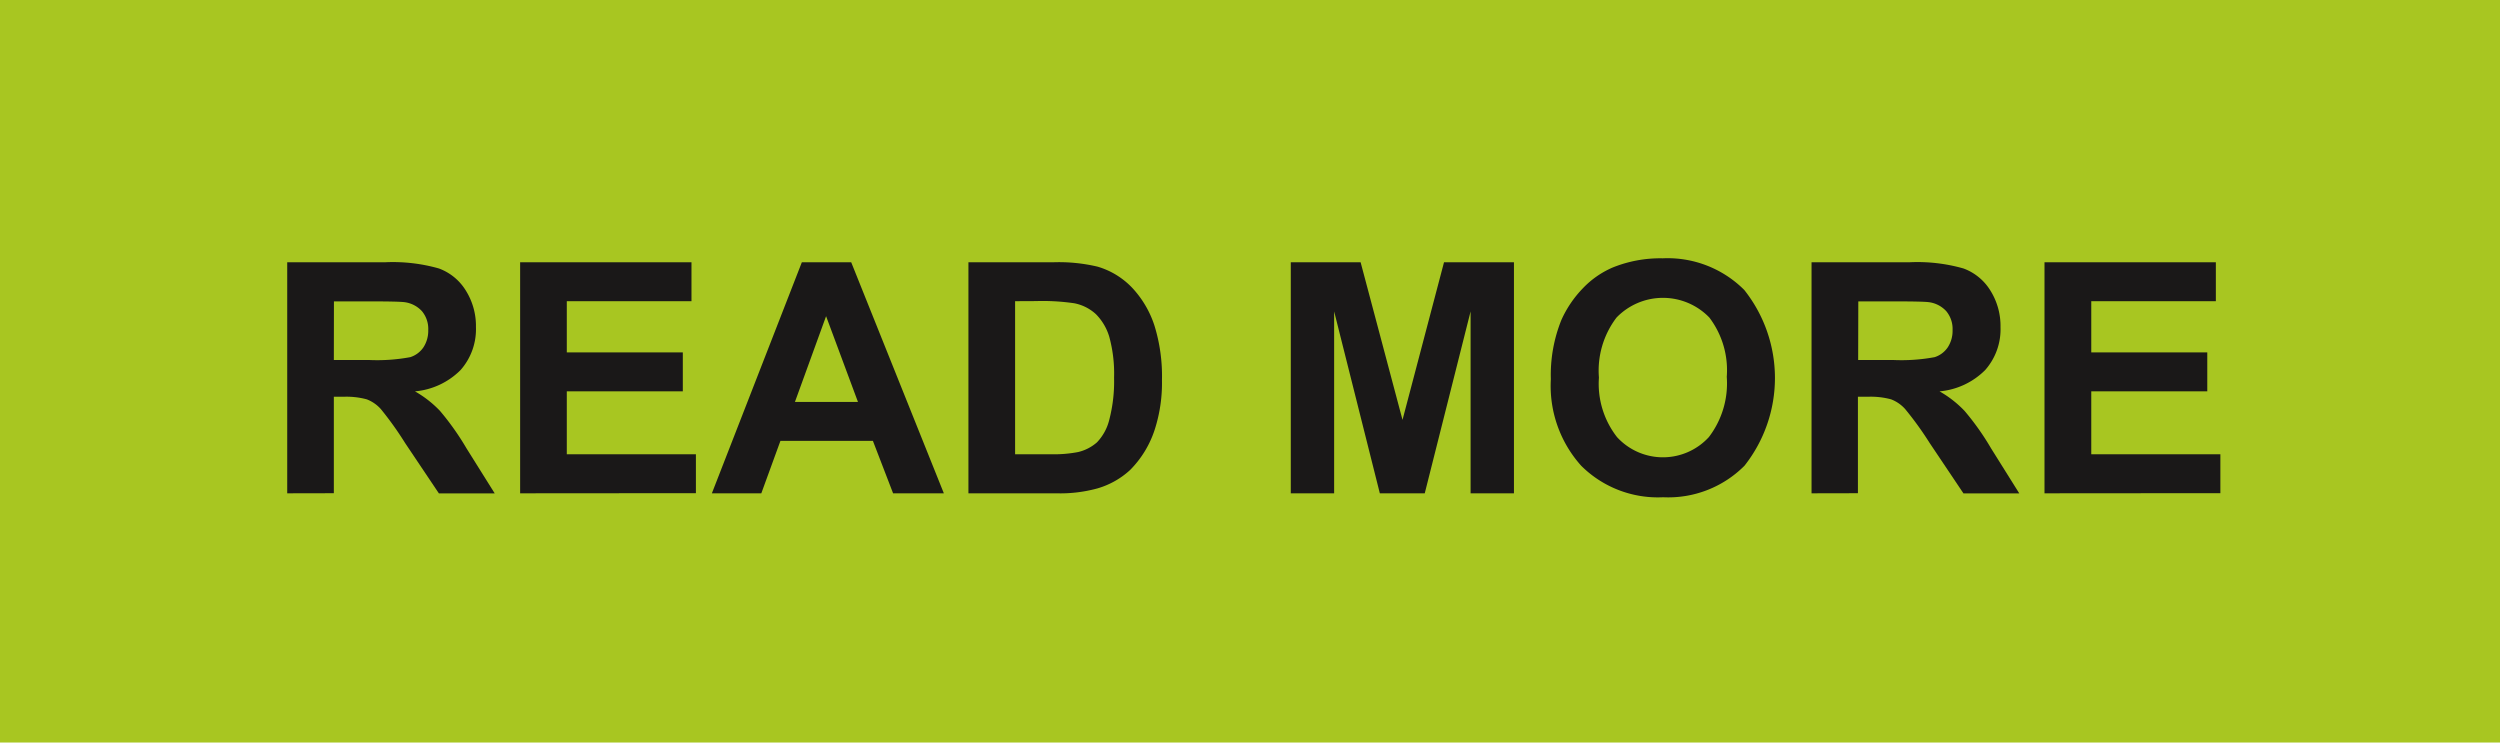
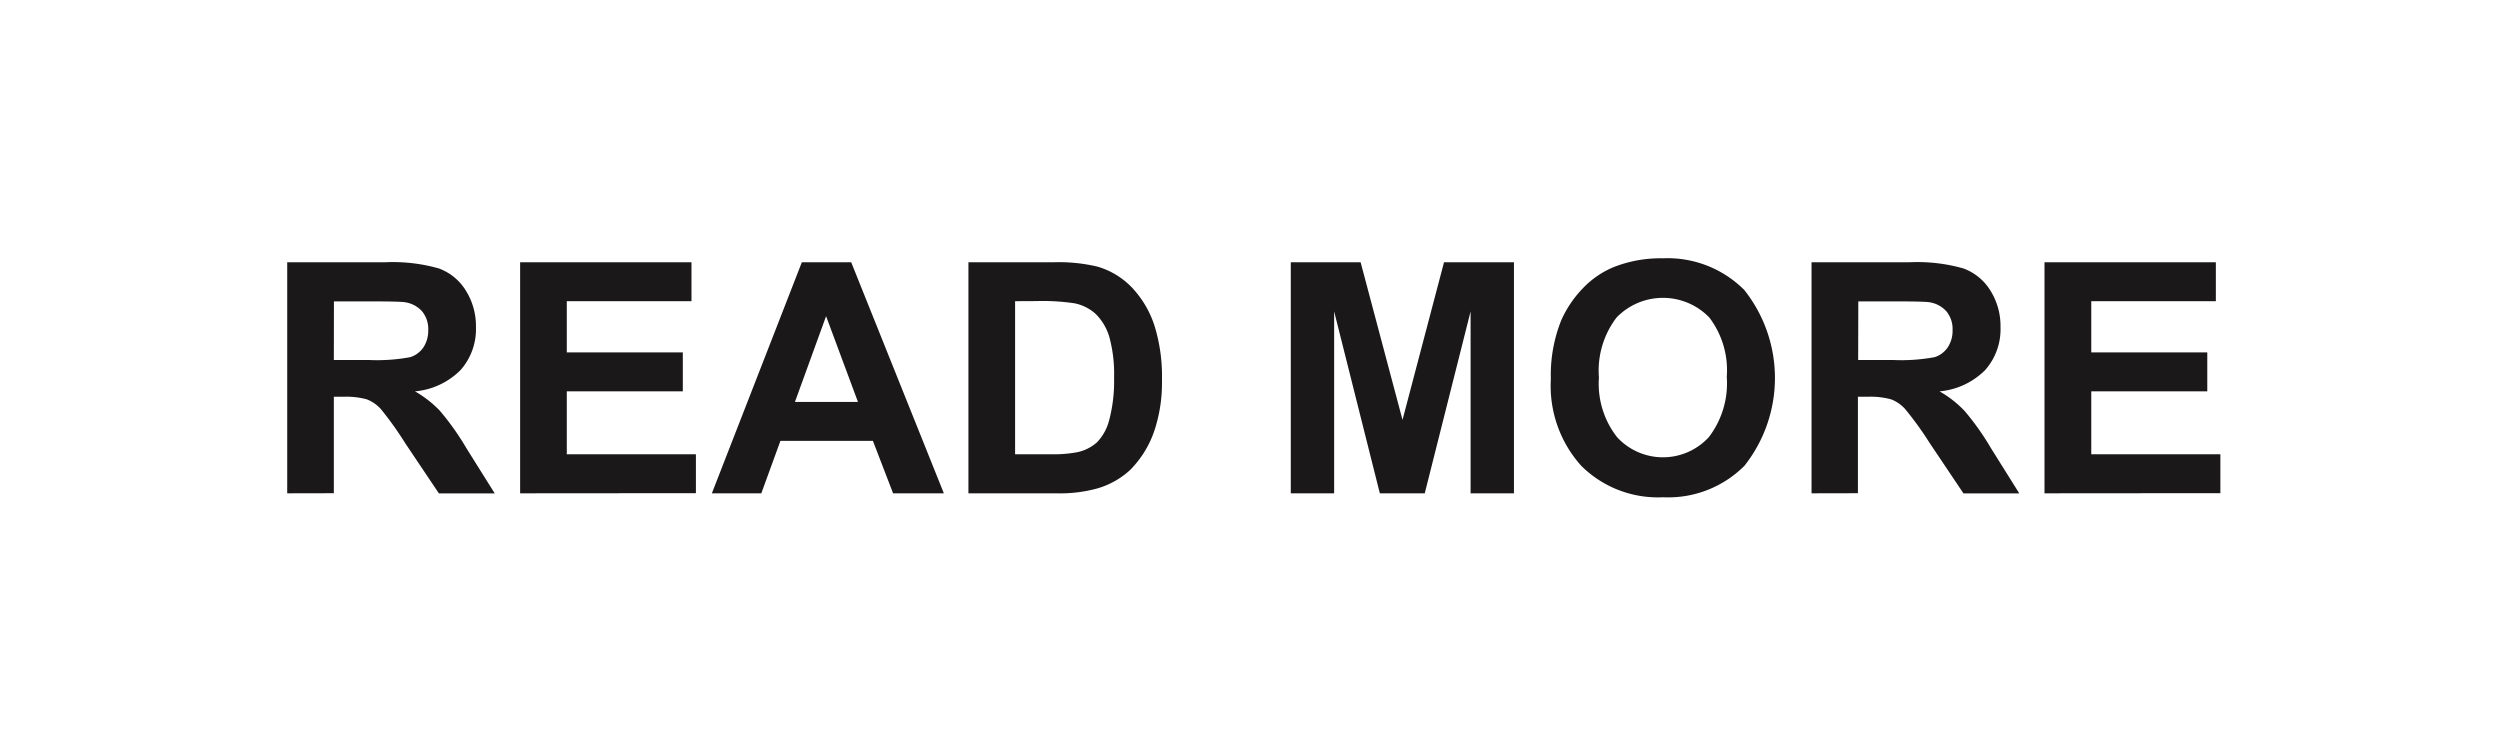
<svg xmlns="http://www.w3.org/2000/svg" width="51.372" height="15.258" viewBox="0 0 51.372 15.258">
  <g id="Group_61" data-name="Group 61" transform="translate(-138.127 -421.533)">
-     <rect id="Rectangle_96" data-name="Rectangle 96" width="51.372" height="15.258" transform="translate(138.127 421.533)" fill="#a8c621" />
    <g id="Group_60" data-name="Group 60">
      <path id="Path_71" data-name="Path 71" d="M144.029,431.67v-4.748h2.018a3.456,3.456,0,0,1,1.1.128,1.091,1.091,0,0,1,.553.455,1.368,1.368,0,0,1,.207.748,1.267,1.267,0,0,1-.315.883,1.509,1.509,0,0,1-.938.439,2.234,2.234,0,0,1,.513.4,5.475,5.475,0,0,1,.546.771l.58.926h-1.147l-.693-1.033a6.82,6.82,0,0,0-.5-.7.75.75,0,0,0-.289-.2,1.605,1.605,0,0,0-.483-.053h-.194v1.982Zm.958-2.74h.71a3.713,3.713,0,0,0,.861-.058.517.517,0,0,0,.269-.2.625.625,0,0,0,.1-.356.57.57,0,0,0-.128-.387.587.587,0,0,0-.362-.187c-.078-.01-.311-.016-.7-.016h-.748Z" fill="#1a1818" />
      <path id="Path_72" data-name="Path 72" d="M148.815,431.67v-4.748h3.521v.8h-2.562v1.053h2.384v.8h-2.384v1.292h2.653v.8Z" fill="#1a1818" />
      <path id="Path_73" data-name="Path 73" d="M157.522,431.67h-1.043l-.415-1.078h-1.9l-.393,1.078h-1.016l1.849-4.748h1.014Zm-1.765-1.878-.655-1.762-.64,1.762Z" fill="#1a1818" />
      <path id="Path_74" data-name="Path 74" d="M158.027,426.922h1.752a3.449,3.449,0,0,1,.9.09,1.6,1.6,0,0,1,.716.438,2.072,2.072,0,0,1,.453.769,3.5,3.5,0,0,1,.156,1.123,3.125,3.125,0,0,1-.146,1.01,2.087,2.087,0,0,1-.509.839,1.68,1.68,0,0,1-.674.379,2.894,2.894,0,0,1-.848.1h-1.8Zm.959.8v3.145h.716a2.624,2.624,0,0,0,.579-.045.894.894,0,0,0,.388-.2,1.02,1.02,0,0,0,.251-.458,3.138,3.138,0,0,0,.1-.87,2.869,2.869,0,0,0-.1-.845,1.109,1.109,0,0,0-.273-.46.911.911,0,0,0-.443-.224,4.487,4.487,0,0,0-.787-.045Z" fill="#1a1818" />
      <path id="Path_75" data-name="Path 75" d="M164.651,431.67v-4.748h1.435l.861,3.239.853-3.239h1.437v4.748h-.891v-3.738l-.942,3.738h-.923l-.939-3.738v3.738Z" fill="#1a1818" />
      <path id="Path_76" data-name="Path 76" d="M169.995,429.325a3.02,3.02,0,0,1,.217-1.218,2.273,2.273,0,0,1,.442-.651,1.859,1.859,0,0,1,.614-.427,2.612,2.612,0,0,1,1.024-.188,2.226,2.226,0,0,1,1.678.651,2.91,2.91,0,0,1,.005,3.61,2.209,2.209,0,0,1-1.671.649,2.234,2.234,0,0,1-1.684-.646A2.456,2.456,0,0,1,169.995,429.325Zm.988-.032a1.779,1.779,0,0,0,.372,1.222,1.28,1.28,0,0,0,1.887,0,1.818,1.818,0,0,0,.368-1.239,1.79,1.79,0,0,0-.358-1.218,1.326,1.326,0,0,0-1.907,0A1.8,1.8,0,0,0,170.983,429.293Z" fill="#1a1818" />
      <path id="Path_77" data-name="Path 77" d="M175.352,431.67v-4.748h2.018a3.452,3.452,0,0,1,1.105.128,1.091,1.091,0,0,1,.553.455,1.368,1.368,0,0,1,.207.748,1.266,1.266,0,0,1-.314.883,1.512,1.512,0,0,1-.939.439,2.234,2.234,0,0,1,.513.4,5.392,5.392,0,0,1,.546.771l.58.926h-1.147l-.693-1.033a6.821,6.821,0,0,0-.505-.7.743.743,0,0,0-.289-.2,1.6,1.6,0,0,0-.482-.053h-.2v1.982Zm.958-2.74h.71a3.73,3.73,0,0,0,.862-.058.514.514,0,0,0,.268-.2.617.617,0,0,0,.1-.356.57.57,0,0,0-.128-.387.587.587,0,0,0-.361-.187c-.079-.01-.312-.016-.7-.016h-.748Z" fill="#1a1818" />
      <path id="Path_78" data-name="Path 78" d="M180.139,431.67v-4.748h3.521v.8H181.1v1.053h2.384v.8H181.1v1.292h2.653v.8Z" fill="#1a1818" />
    </g>
  </g>
</svg>